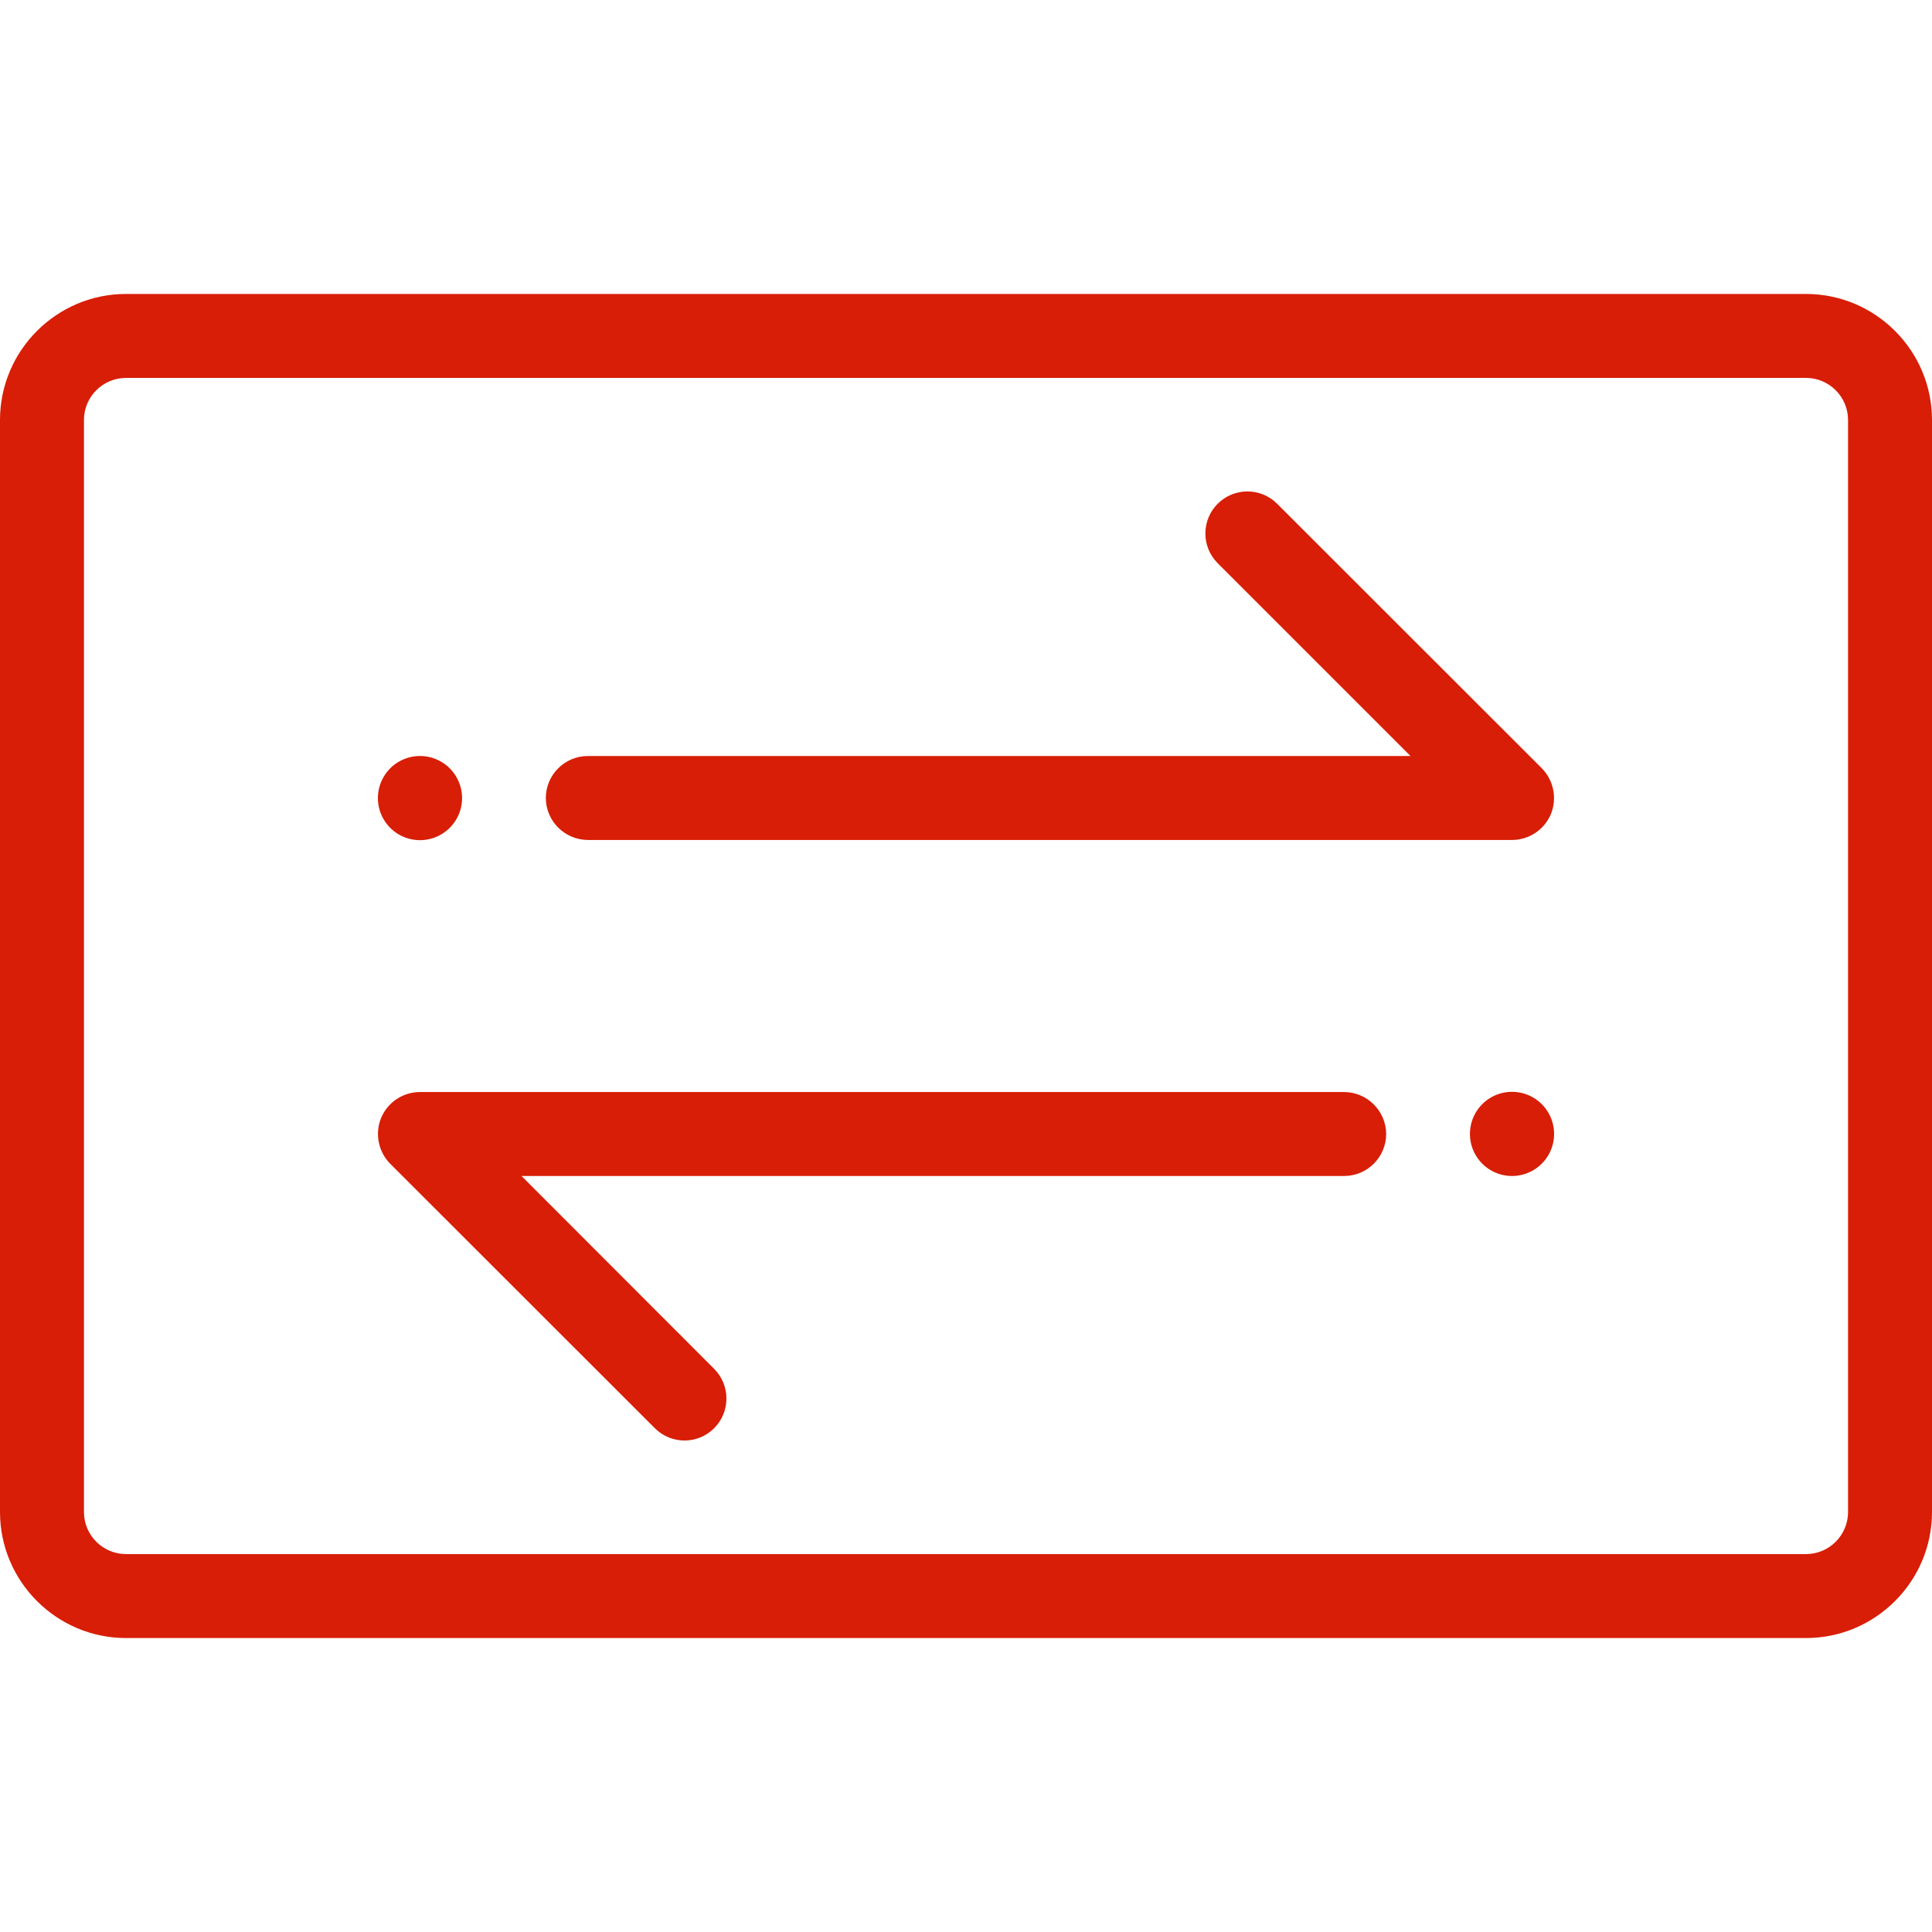
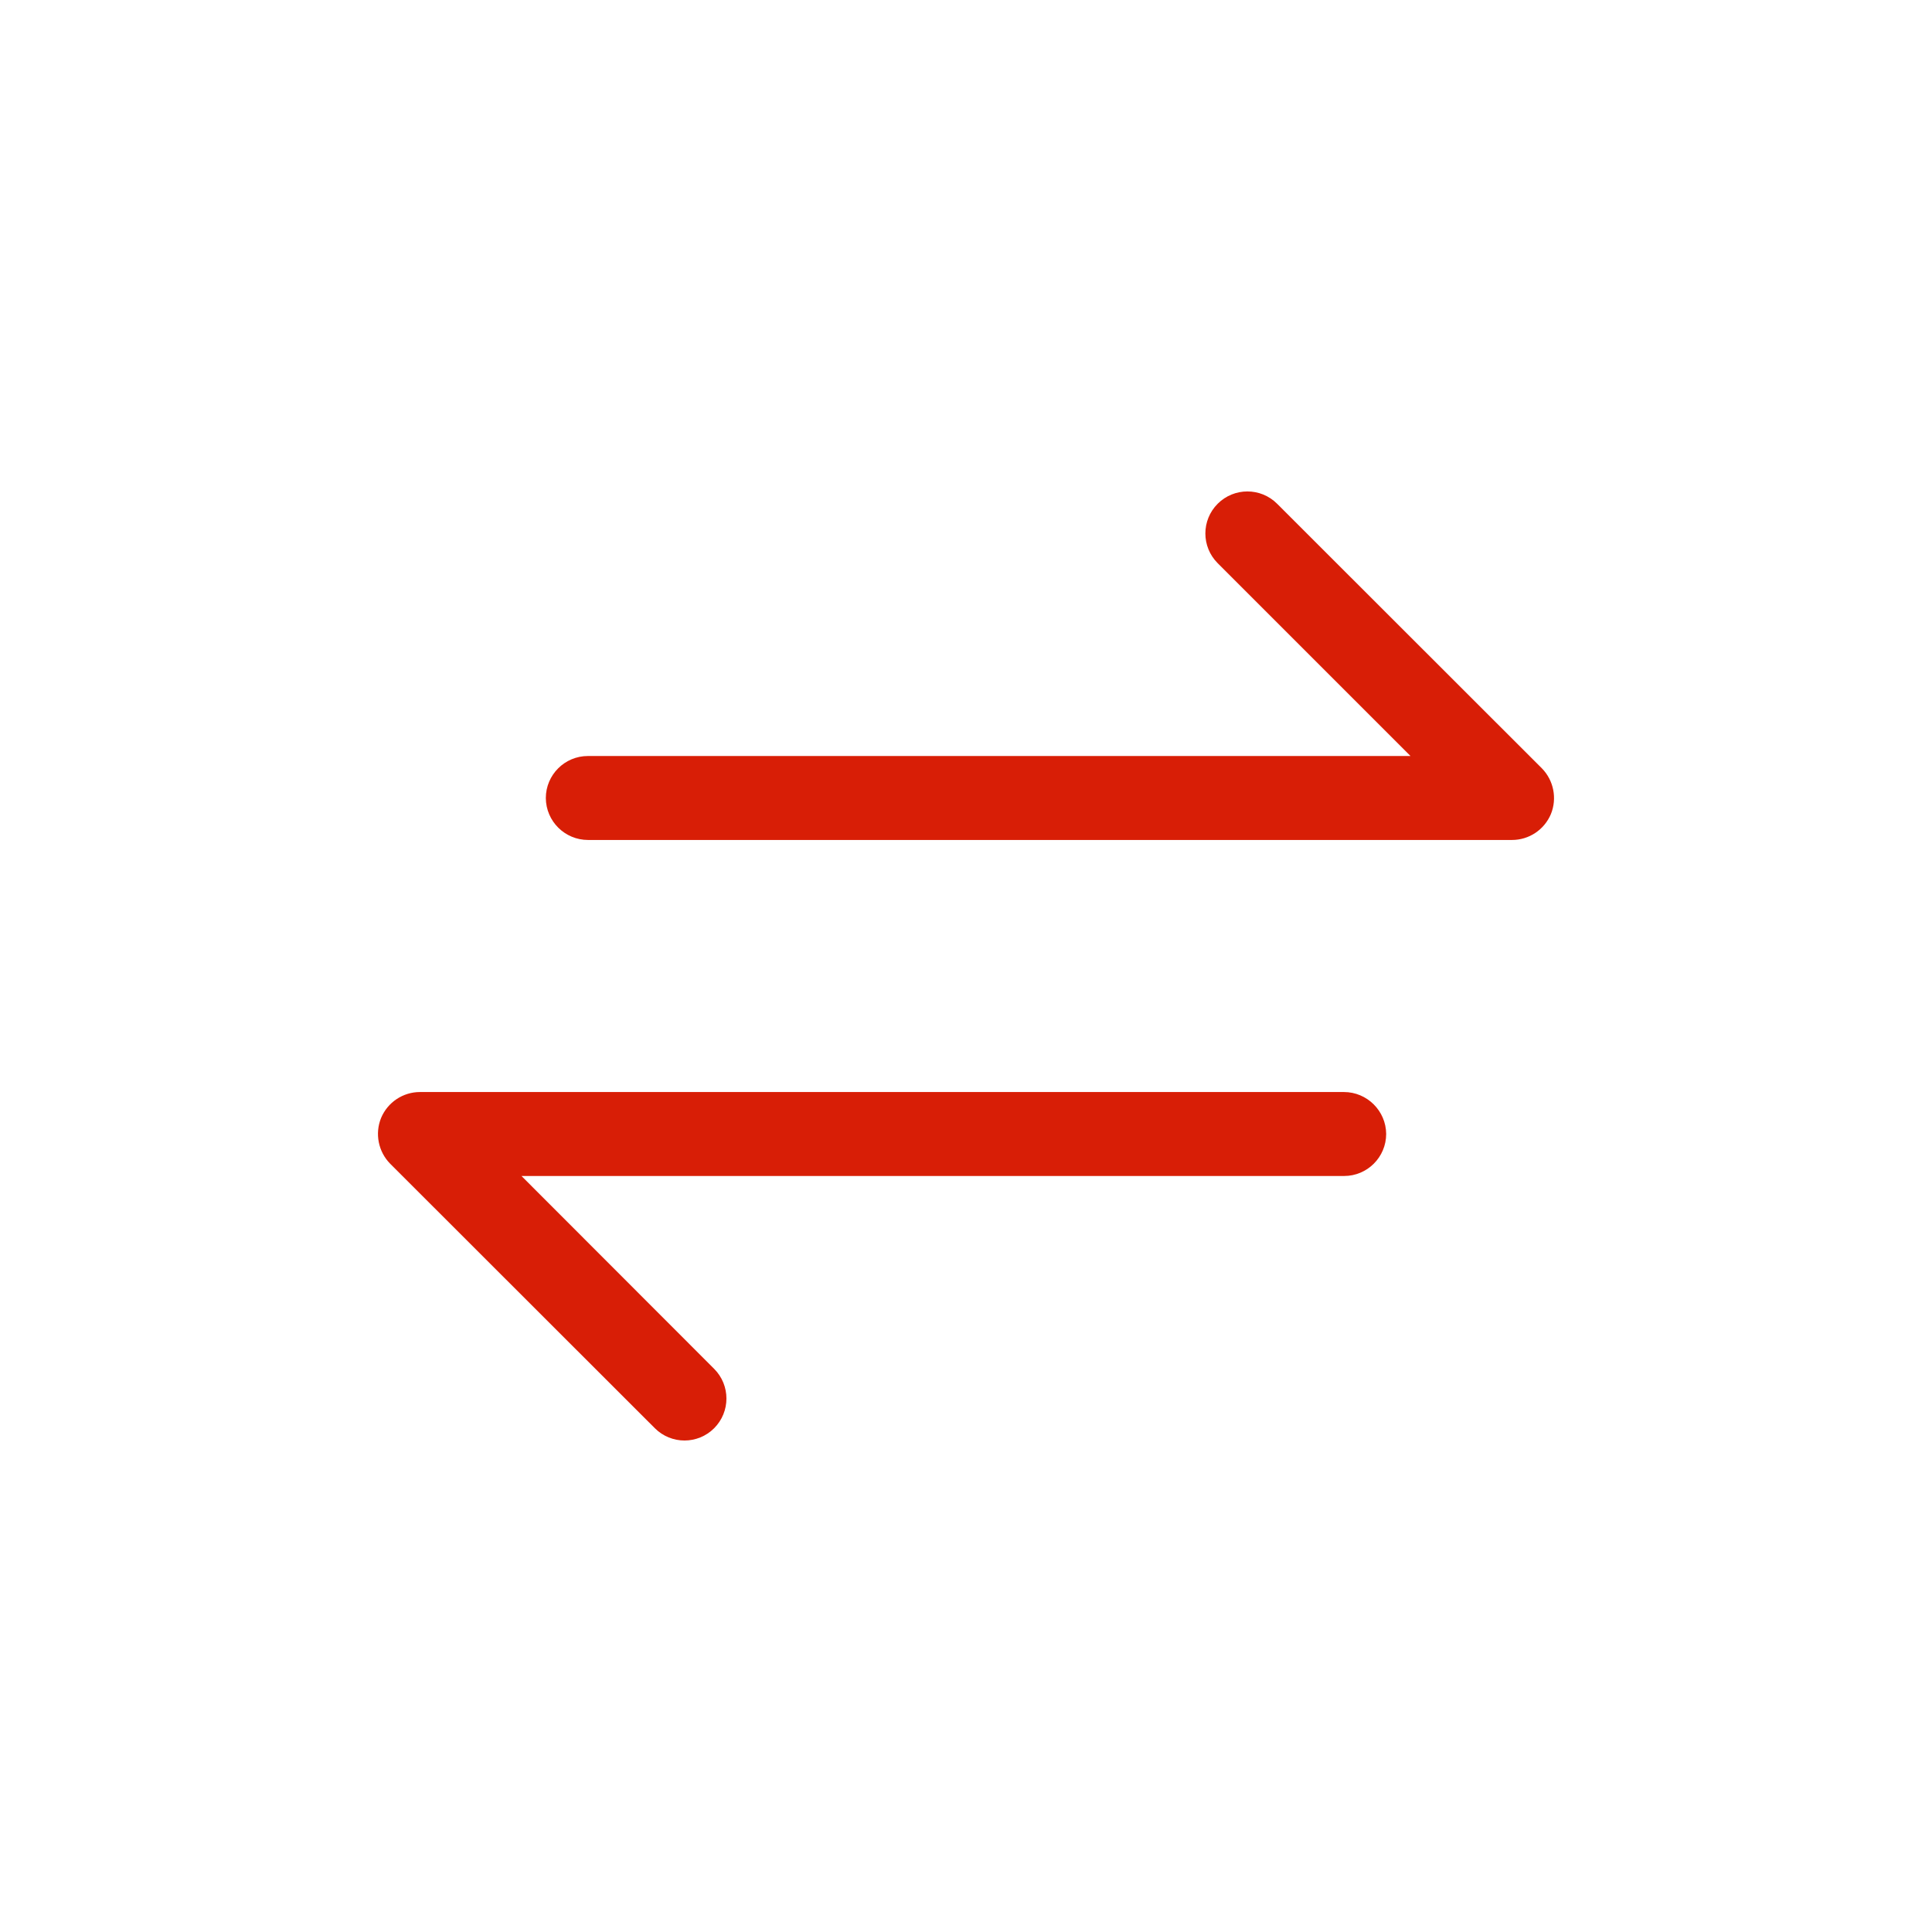
<svg xmlns="http://www.w3.org/2000/svg" t="1756799122214" class="icon" viewBox="0 0 1024 1024" version="1.1" p-id="5645" data-spm-anchor-id="a313x.search_index.0.i2.3a1d3a81Bc2Yea" width="200" height="200">
-   <path d="M957.2 155.8H66.8C30 155.8 0 185.8 0 222.6v578.8c0 36.8 30 66.8 66.8 66.8h890.4c36.8 0 66.8-30 66.8-66.8V222.6c0-36.8-30-66.8-66.8-66.8z m22.3 645.6c0 12.3-10 22.3-22.3 22.3H66.8c-12.3 0-22.3-10-22.3-22.3V222.6c0-12.3 10-22.3 22.3-22.3h890.4c12.3 0 22.3 10 22.3 22.3v578.8z" p-id="5646" data-spm-anchor-id="a313x.search_index.0.i3.3a1d3a81Bc2Yea" class="selected" fill="#d81e06" />
  <path d="M311.7 445.2h489.7c9 0 17.1-5.4 20.6-13.7 3.4-8.3 1.5-17.9-4.8-24.3L676.9 267c-8.7-8.7-22.8-8.7-31.5 0s-8.7 22.8 0 31.5l102.2 102.2h-436c-12.3 0-22.3 10-22.3 22.3 0.1 12.3 10.1 22.2 22.4 22.2z" p-id="5647" data-spm-anchor-id="a313x.search_index.0.i7.3a1d3a81Bc2Yea" class="selected" fill="#d81e06" />
-   <path d="M222.6 423m-22.3 0a22.3 22.3 0 1 0 44.6 0 22.3 22.3 0 1 0-44.6 0Z" p-id="5648" data-spm-anchor-id="a313x.search_index.0.i6.3a1d3a81Bc2Yea" class="selected" fill="#d81e06" />
  <path d="M712.3 578.8H222.6c-9 0-17.1 5.4-20.6 13.7-3.4 8.3-1.5 17.9 4.8 24.3L347.1 757c4.3 4.3 10 6.5 15.7 6.5s11.4-2.2 15.7-6.5c8.7-8.7 8.7-22.8 0-31.5L276.4 623.3h436c12.3 0 22.3-10 22.3-22.3-0.1-12.2-10.1-22.2-22.4-22.2z" p-id="5649" data-spm-anchor-id="a313x.search_index.0.i4.3a1d3a81Bc2Yea" class="selected" fill="#d81e06" />
-   <path d="M801.4 601m-22.3 0a22.3 22.3 0 1 0 44.6 0 22.3 22.3 0 1 0-44.6 0Z" p-id="5650" data-spm-anchor-id="a313x.search_index.0.i5.3a1d3a81Bc2Yea" class="selected" fill="#d81e06" />
</svg>